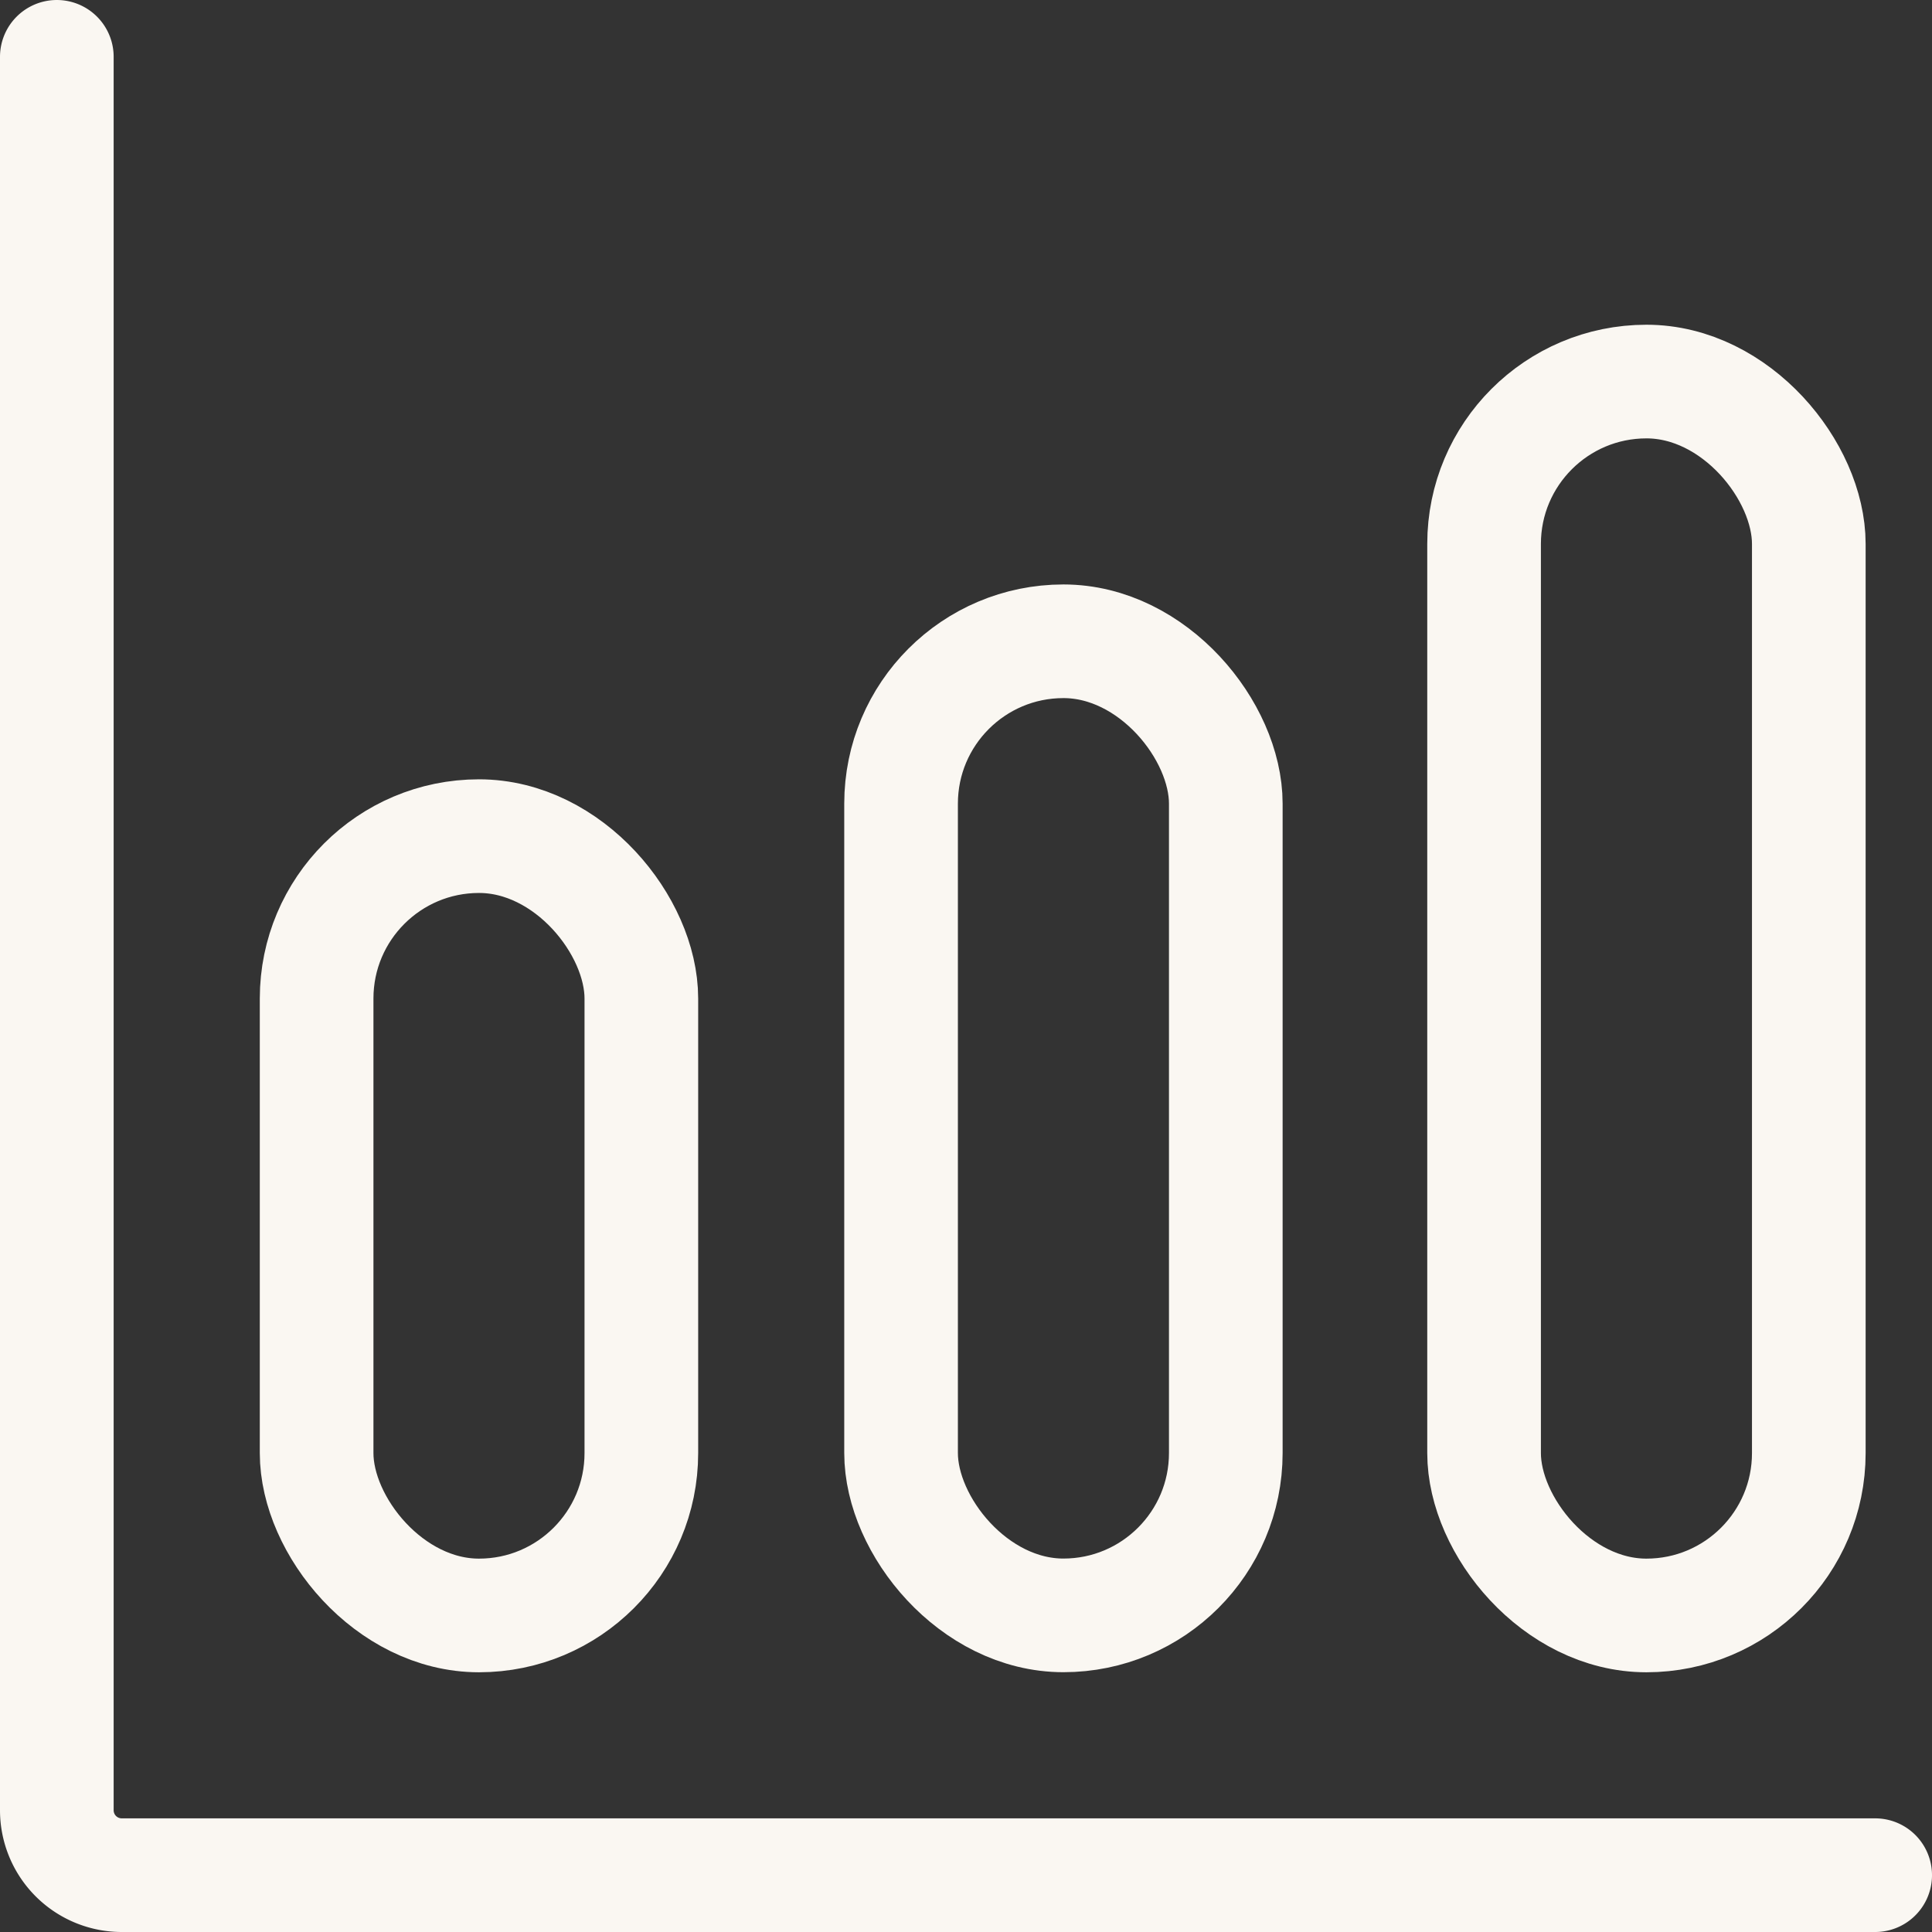
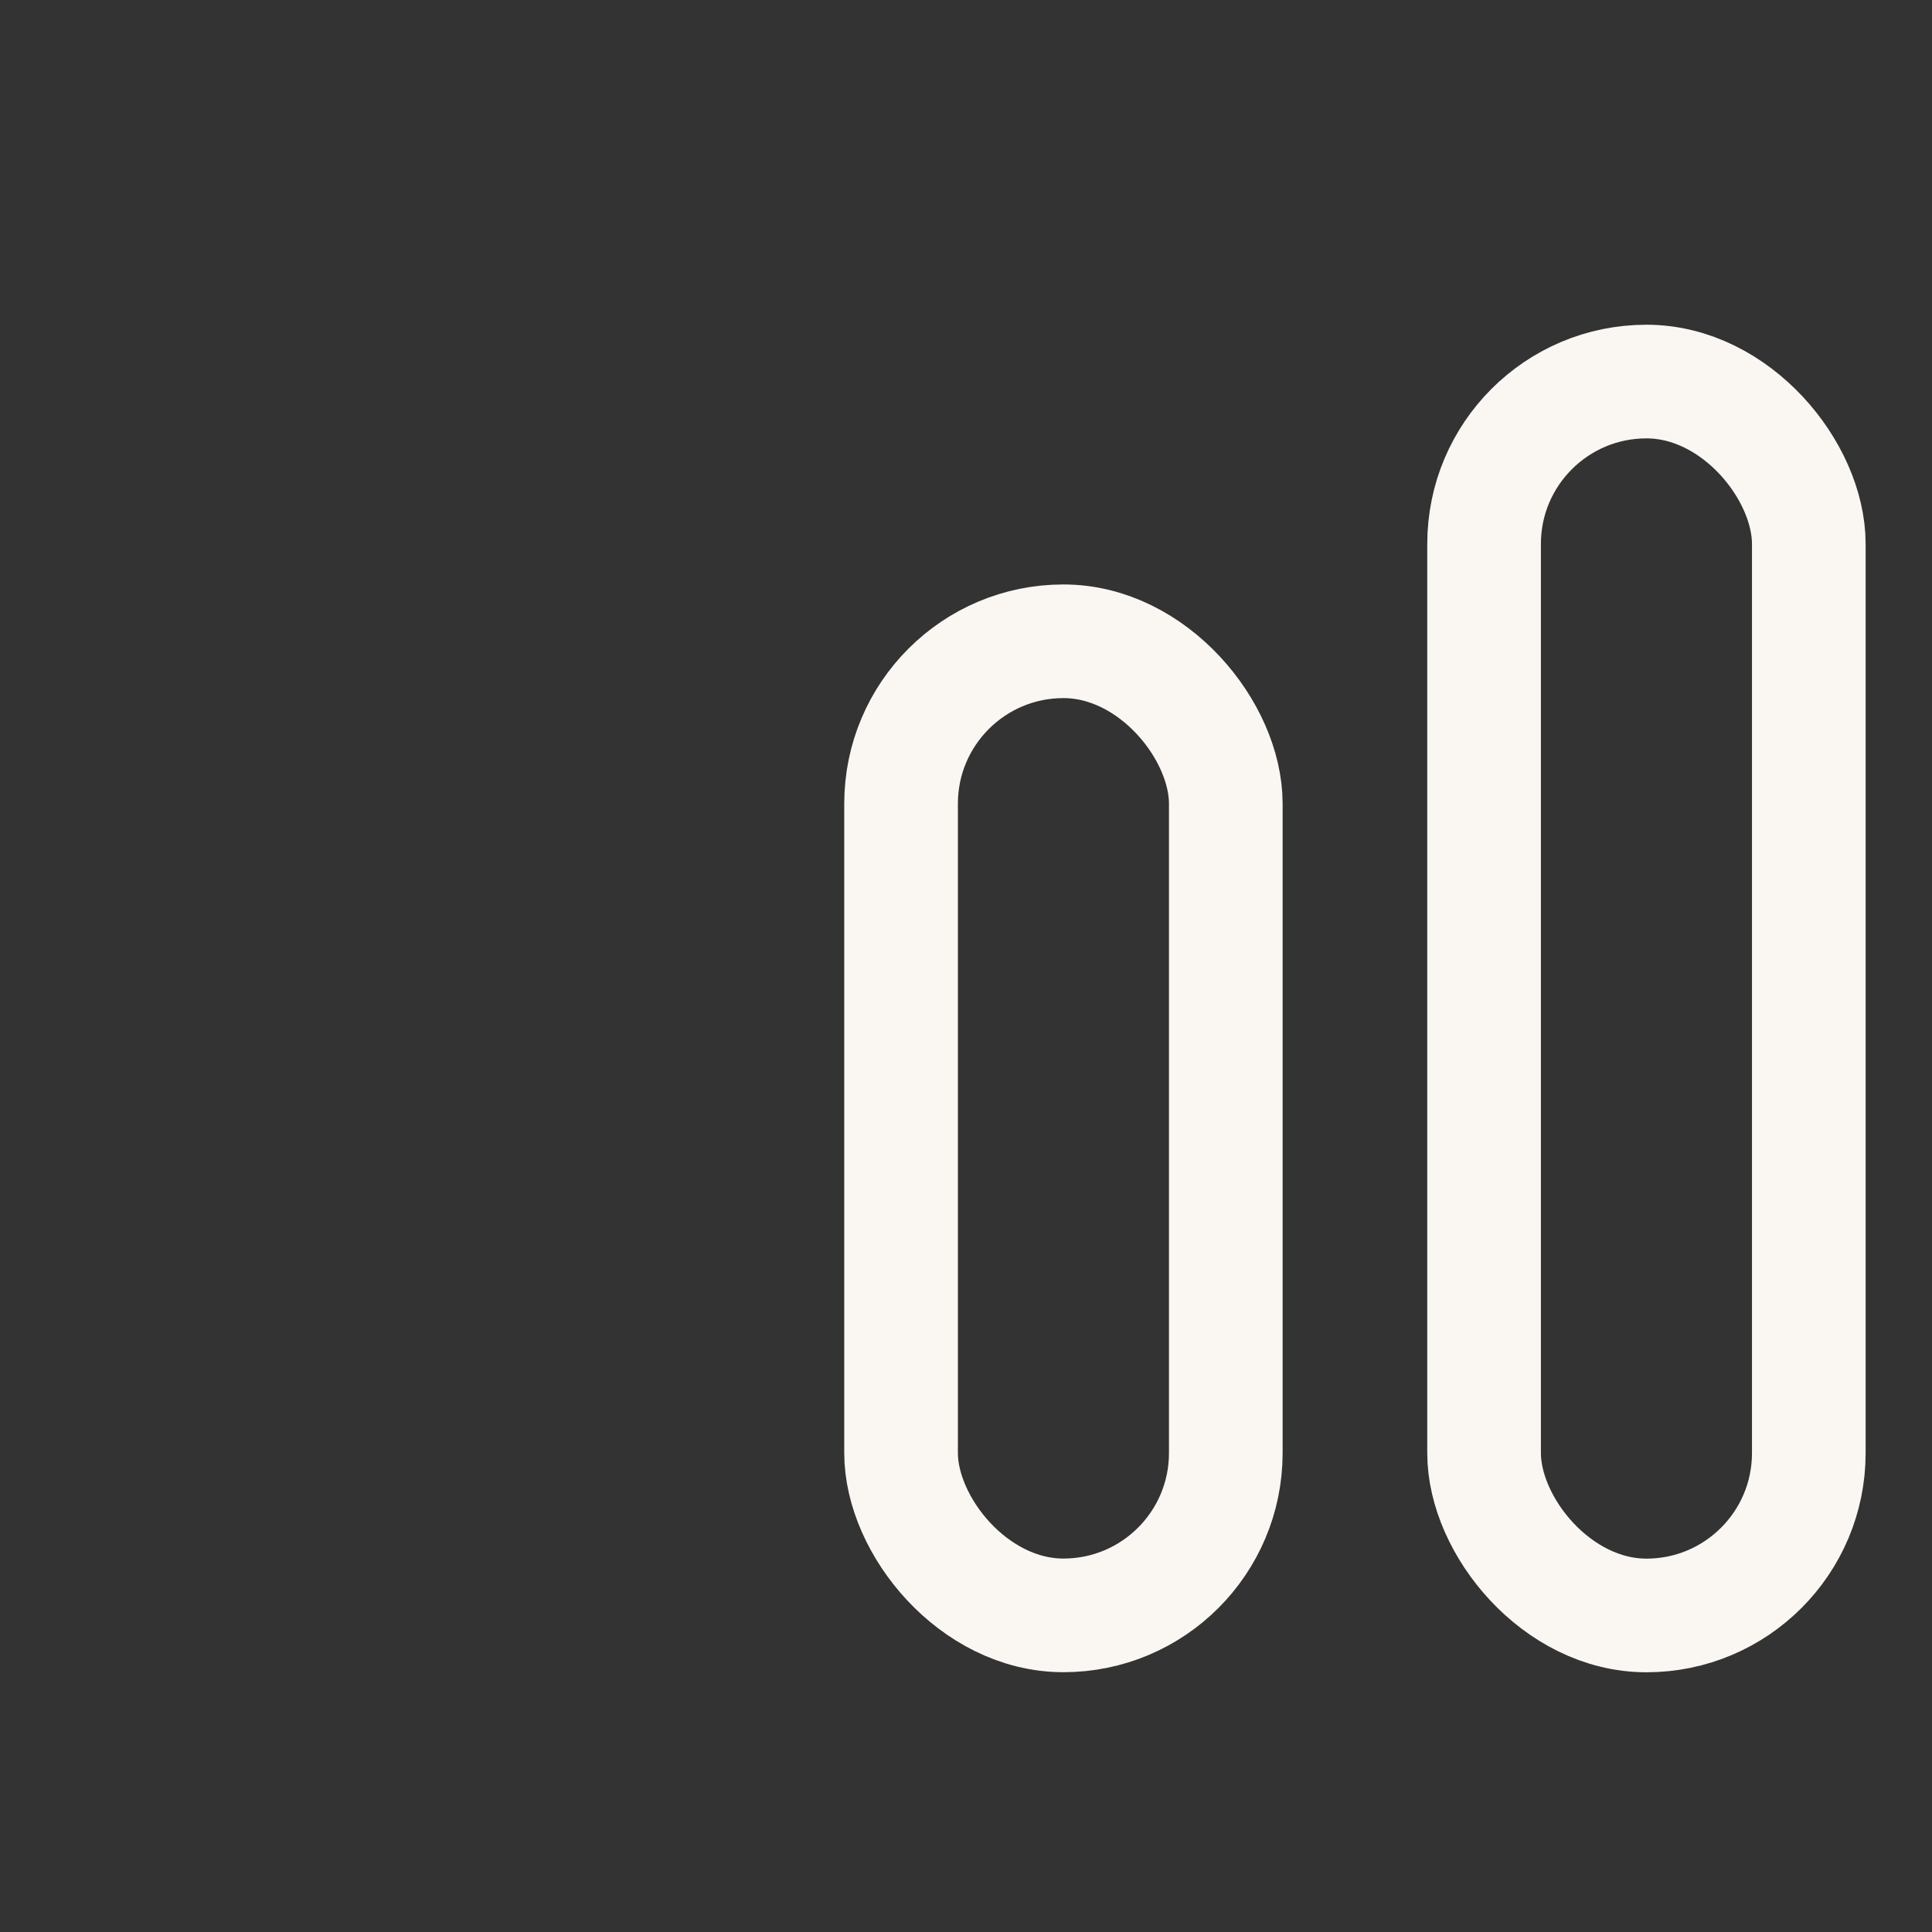
<svg xmlns="http://www.w3.org/2000/svg" width="25.5" height="25.5">
  <rect width="100%" height="100%" fill="#333333" stroke="none" />
  <g fill="none" stroke="#faf7f2" stroke-linecap="round" stroke-linejoin="round" stroke-width="1.5" transform="translate(-31.25 -31.25)">
-     <path d="M32 32v23.143a.857.857 0 0 0 .857.857H56" data-name="Path 16521" />
-     <rect width="4.286" height="10.286" data-name="Rectangle 3356" rx="2.143" transform="translate(35.429 42.286)" />
    <rect width="4.286" height="12.857" data-name="Rectangle 3357" rx="2.143" transform="translate(43.143 39.714)" />
    <rect width="4.286" height="16.286" data-name="Rectangle 3358" rx="2.143" transform="translate(50.838 36.286)" />
  </g>
</svg>